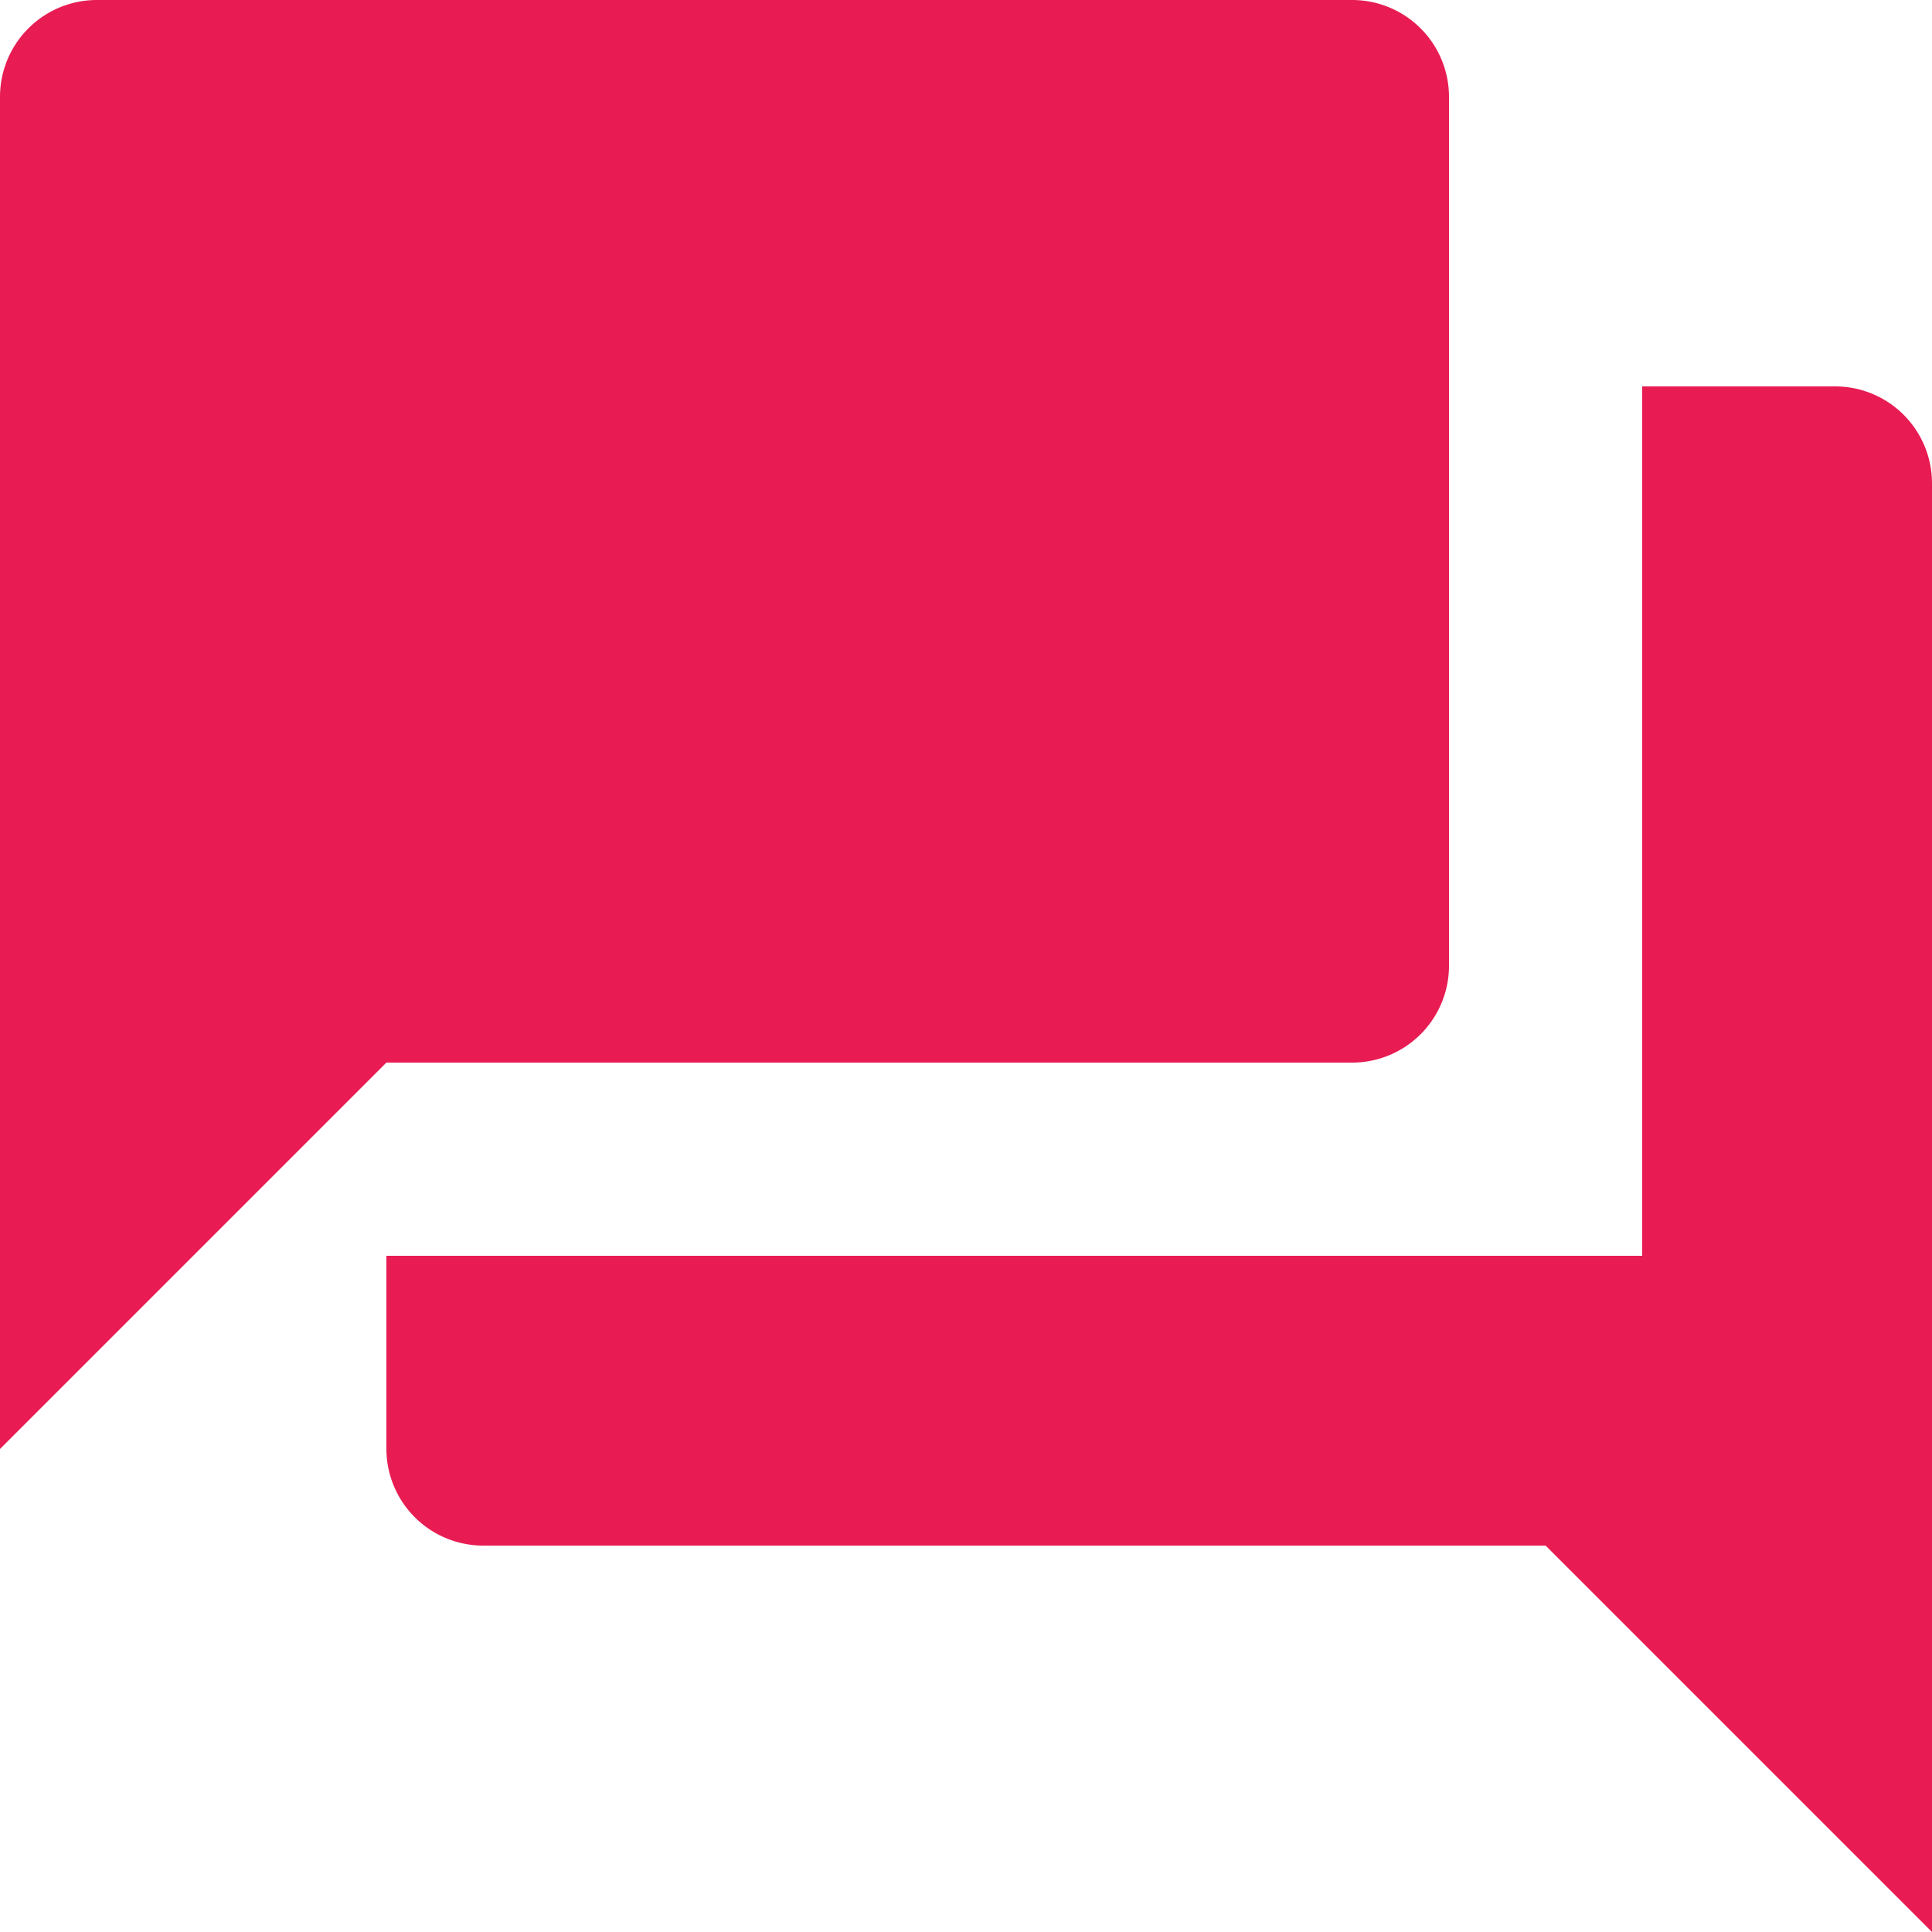
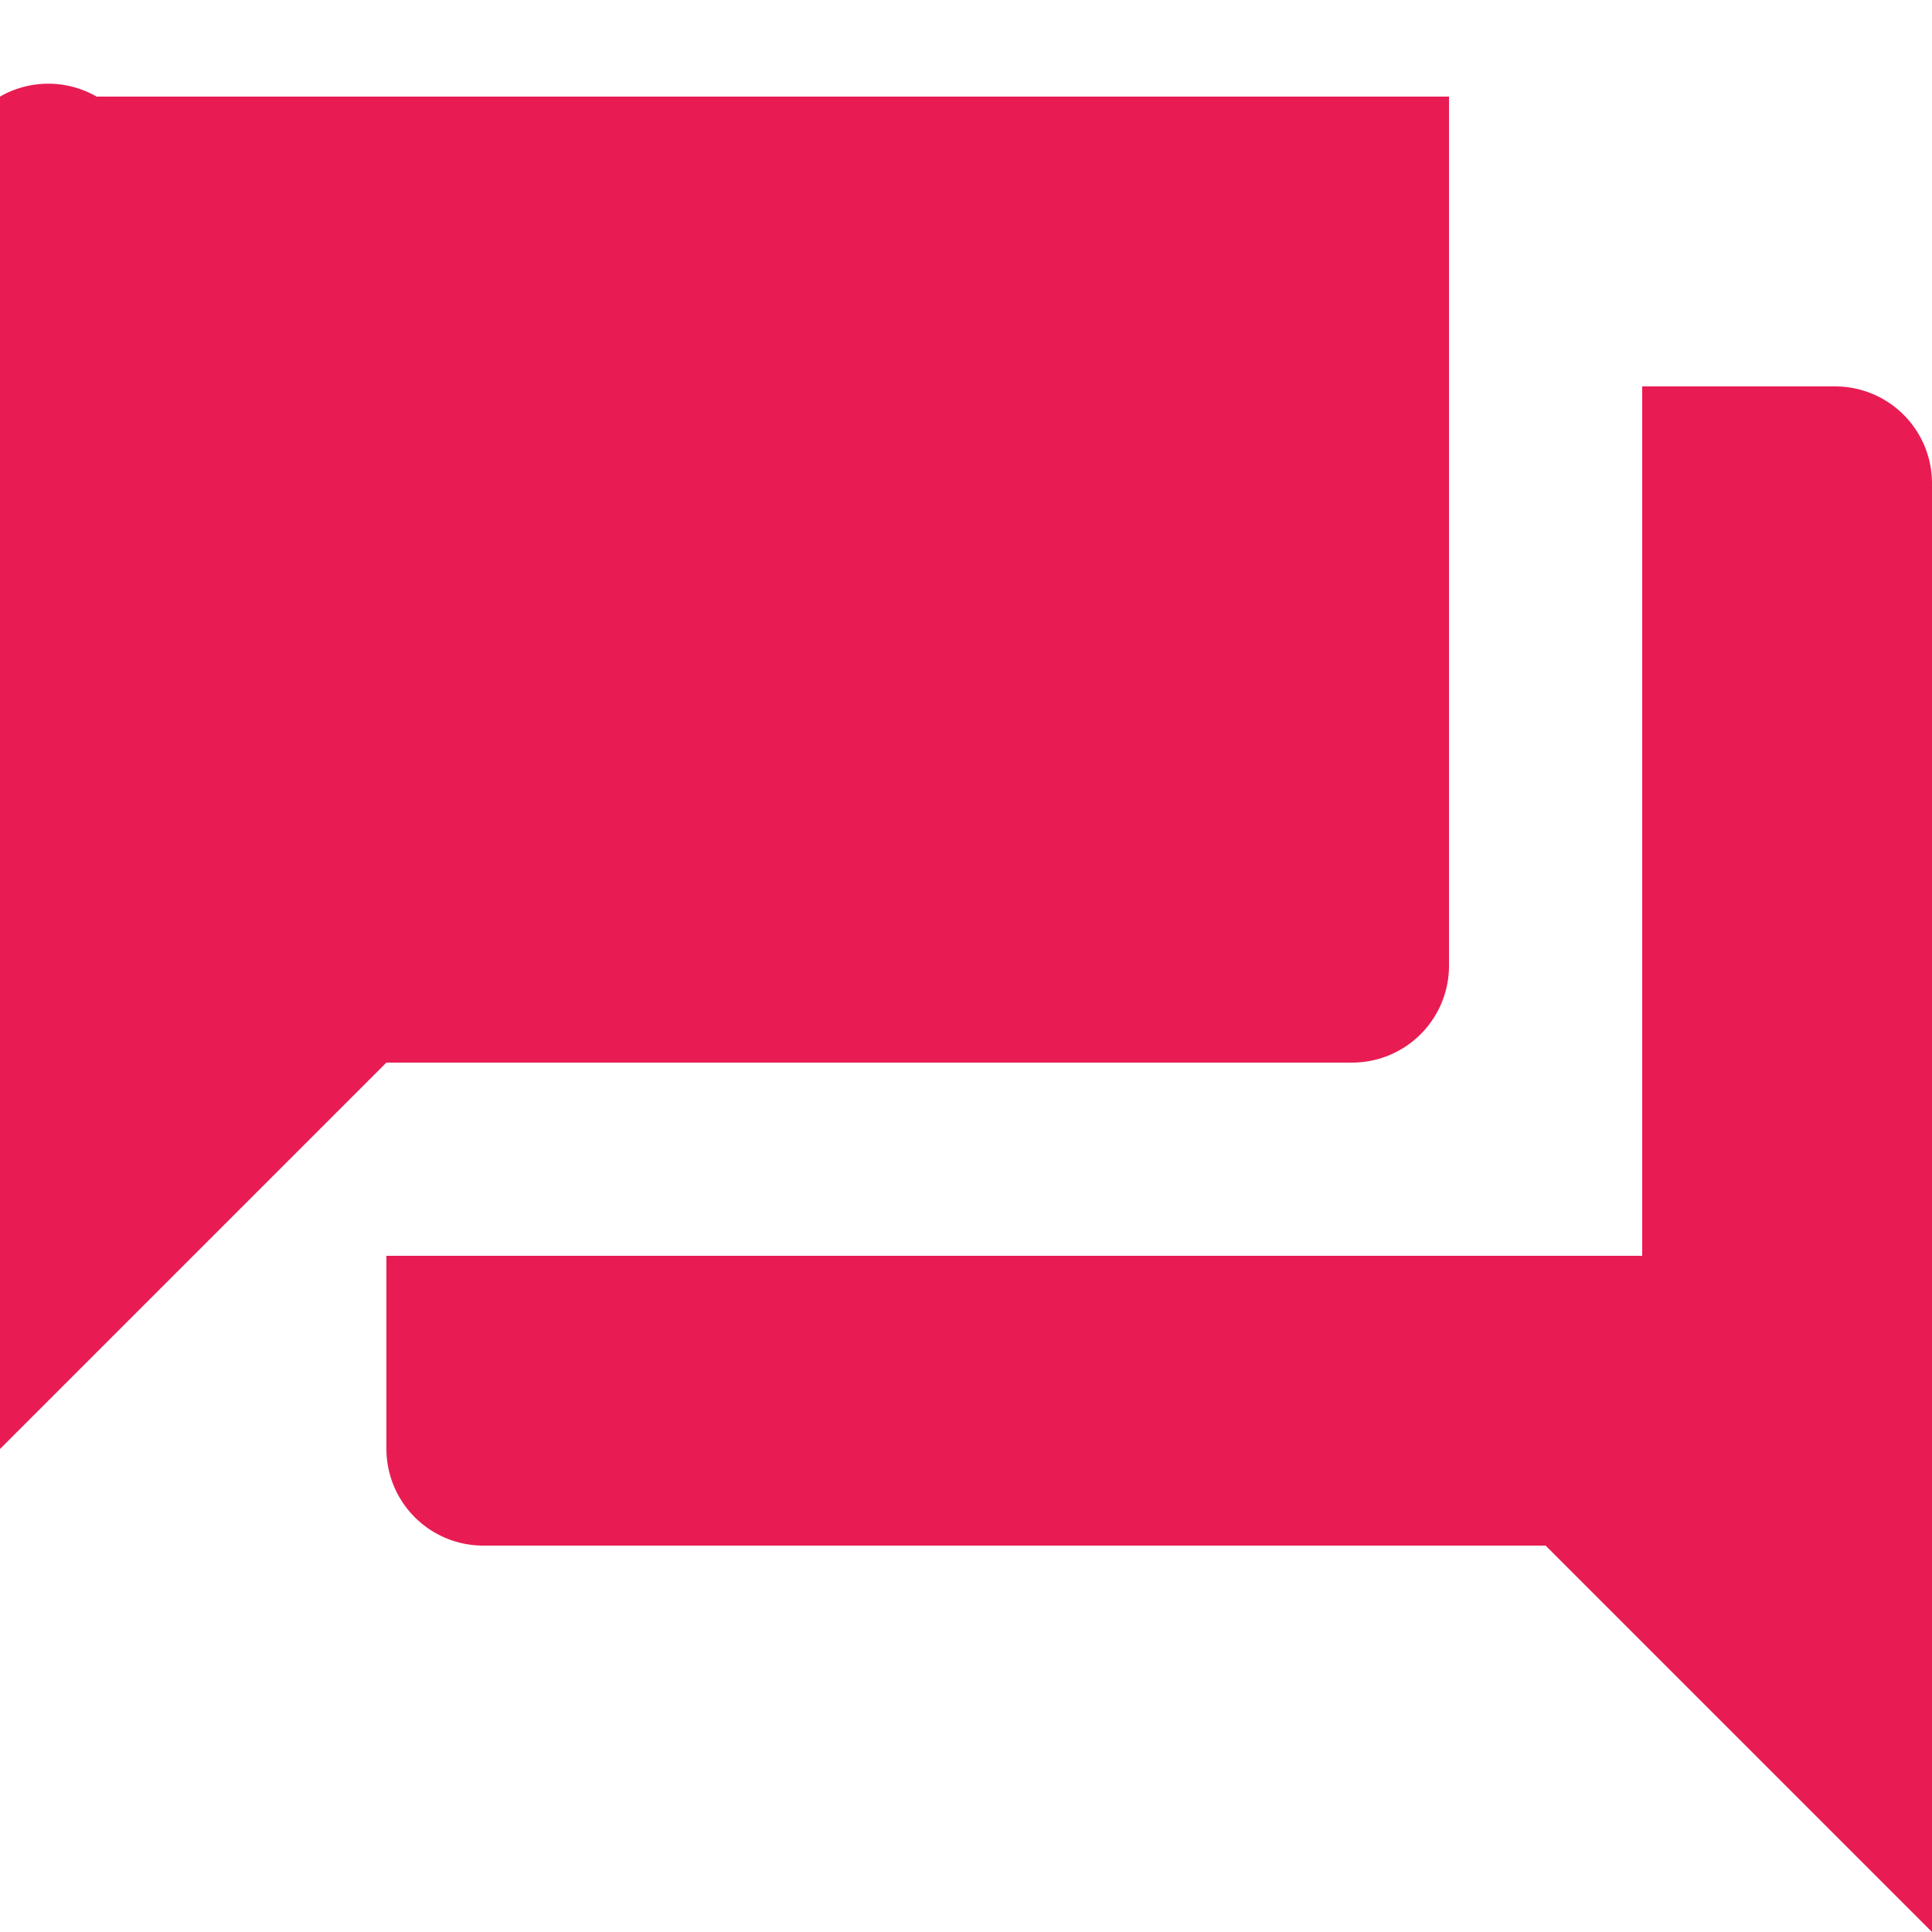
<svg xmlns="http://www.w3.org/2000/svg" width="64" height="64" viewBox="0 0 64 64">
-   <path id="Icon_material-question-answer" data-name="Icon material-question-answer" d="M63.8,15.8H57.4V44.6H15.8V51A3.209,3.209,0,0,0,19,54.2H54.2L67,67V19A3.209,3.209,0,0,0,63.8,15.8ZM51,35V6.2A3.209,3.209,0,0,0,47.8,3H6.2A3.209,3.209,0,0,0,3,6.2V51L15.8,38.2h32A3.209,3.209,0,0,0,51,35Z" transform="translate(-3 -3)" fill="#e81c53" />
+   <path id="Icon_material-question-answer" data-name="Icon material-question-answer" d="M63.8,15.8H57.4V44.6H15.8V51A3.209,3.209,0,0,0,19,54.2H54.2L67,67V19A3.209,3.209,0,0,0,63.8,15.8ZM51,35V6.2H6.2A3.209,3.209,0,0,0,3,6.2V51L15.8,38.2h32A3.209,3.209,0,0,0,51,35Z" transform="translate(-3 -3)" fill="#e81c53" />
</svg>